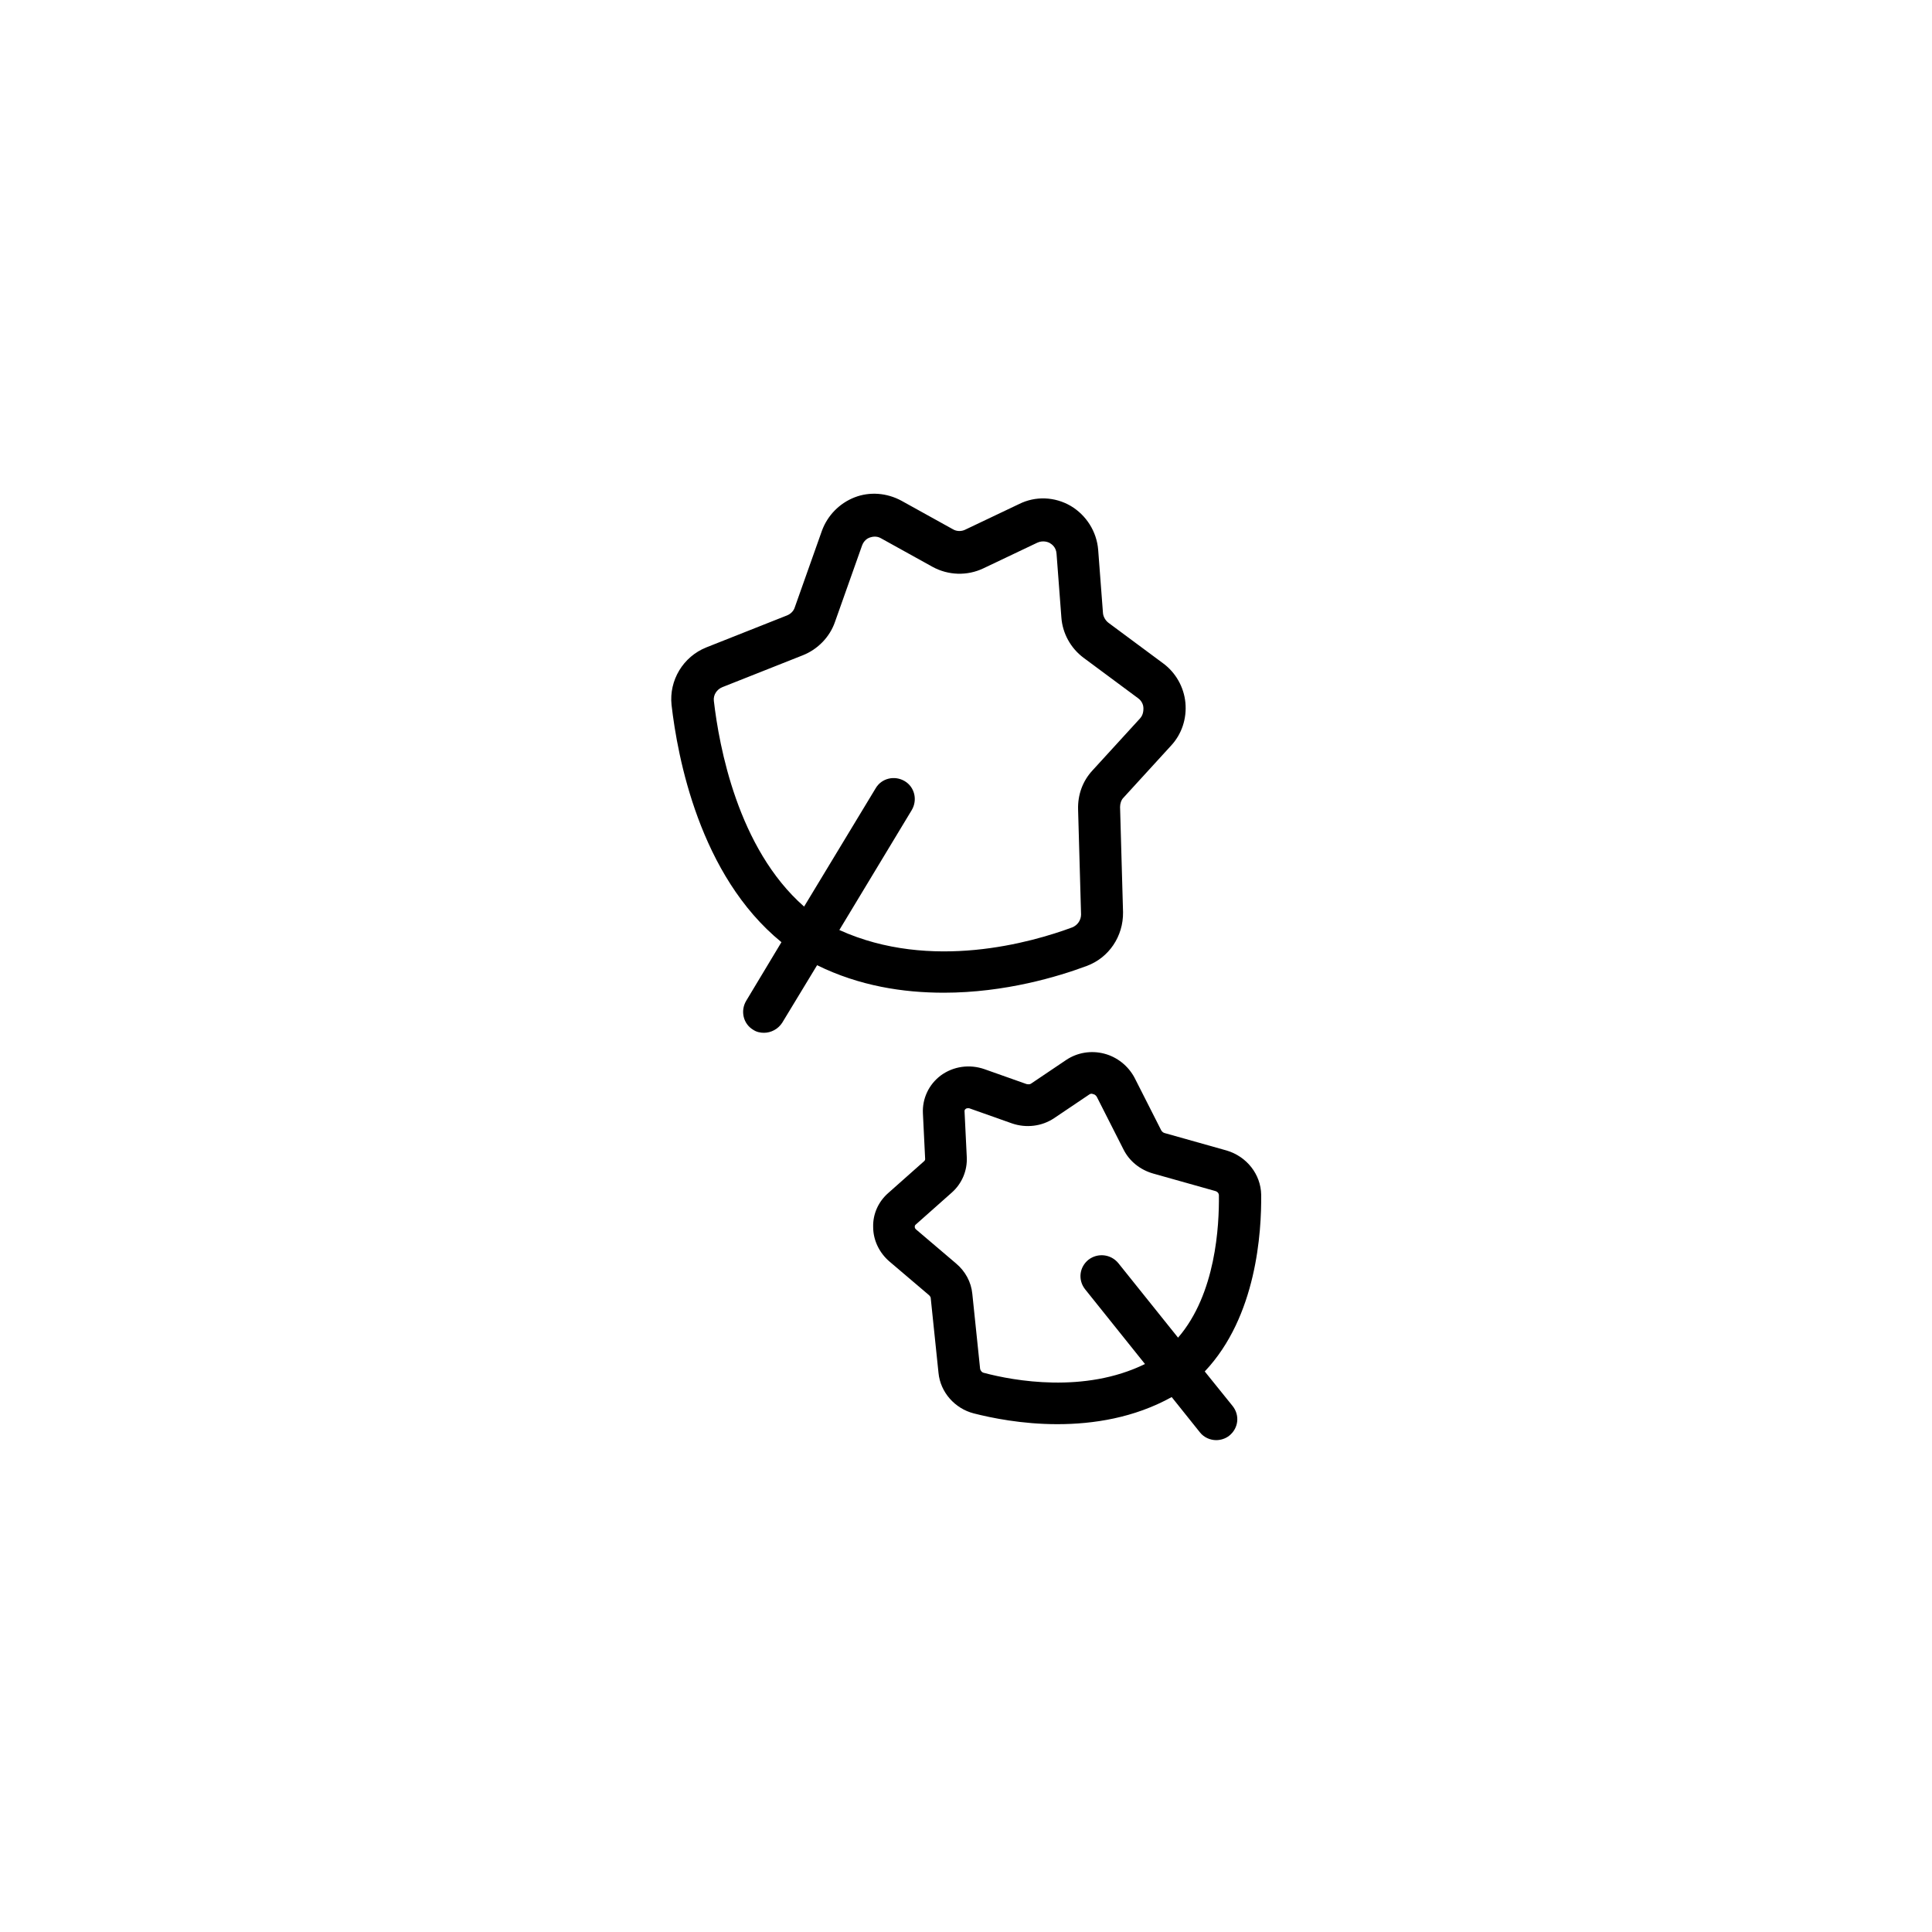
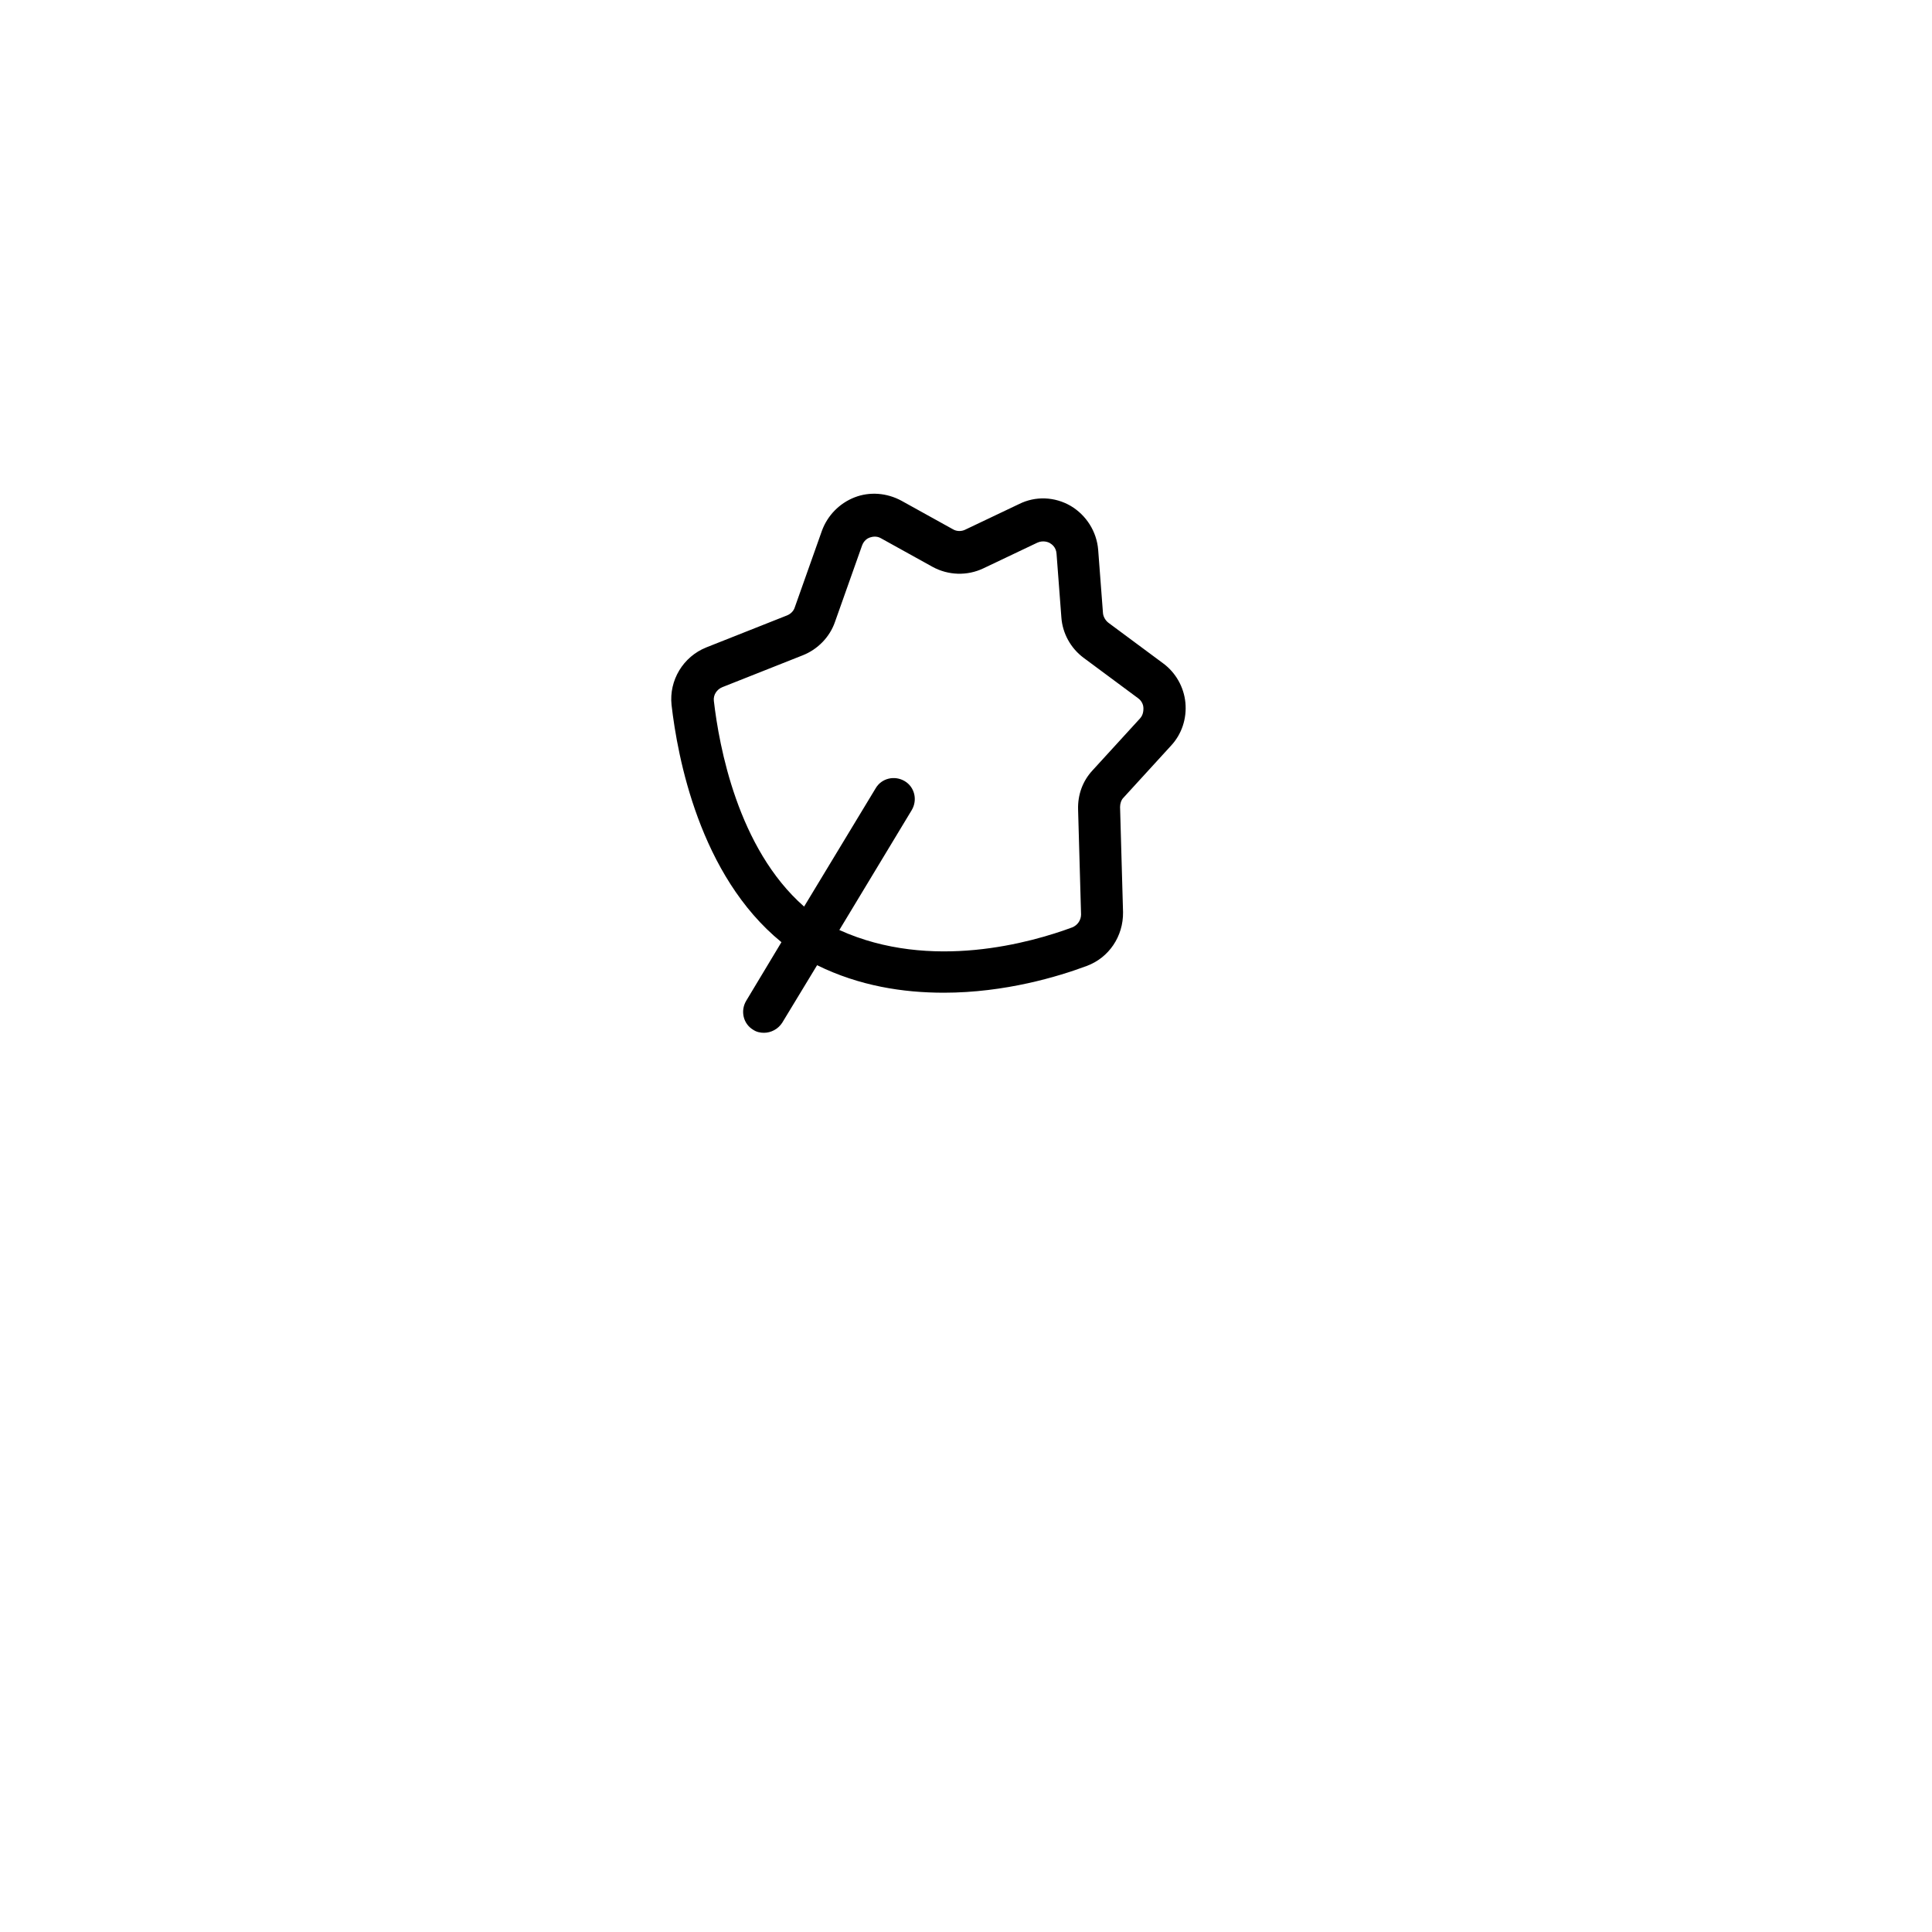
<svg xmlns="http://www.w3.org/2000/svg" fill="#000000" width="800px" height="800px" version="1.1" viewBox="144 144 512 512">
  <g>
    <path d="m394.09 407.08c16.336 0 30.504-4.328 37.883-7.086 5.902-2.164 9.742-7.871 9.645-14.27l-0.789-27.848c0-0.887 0.297-1.871 0.887-2.461l12.594-13.777c2.856-3.051 4.231-7.184 3.836-11.414-0.395-4.133-2.559-7.969-5.902-10.43l-14.465-10.727c-0.789-0.59-1.379-1.574-1.477-2.559l-1.277-16.828c-0.395-4.82-3.148-9.152-7.281-11.609-4.231-2.461-9.348-2.656-13.676-0.492l-14.27 6.789c-0.984 0.492-2.262 0.492-3.246-0.098l-13.676-7.578c-3.836-2.066-8.363-2.461-12.398-0.887-4.035 1.574-7.184 4.82-8.66 8.855l-7.184 20.27c-0.297 0.984-1.082 1.77-2.066 2.164l-21.352 8.461c-6.199 2.461-9.938 8.758-9.25 15.254 1.574 13.676 7.379 45.164 29.125 62.879l-9.348 15.547c-1.574 2.656-0.789 6.102 1.871 7.676 0.887 0.59 1.871 0.789 2.856 0.789 1.871 0 3.738-0.984 4.82-2.656l9.25-15.254c11.215 5.519 22.824 7.289 33.551 7.289zm-60.91-77.34c-0.195-1.574 0.789-3.051 2.262-3.641l21.352-8.461c3.938-1.574 7.086-4.82 8.461-8.758l7.184-20.27c0.492-1.379 1.477-1.969 2.066-2.164 0.59-0.195 1.77-0.492 2.953 0.195l13.676 7.578c4.133 2.262 9.152 2.461 13.48 0.395l14.27-6.789c1.477-0.688 2.856-0.195 3.344 0.098 0.492 0.297 1.672 1.082 1.77 2.856l1.277 16.828c0.297 4.231 2.461 8.168 5.902 10.727l14.465 10.727c1.082 0.789 1.379 1.969 1.379 2.559s0 1.77-0.887 2.754l-12.594 13.777c-2.656 2.856-3.938 6.496-3.836 10.332l0.789 27.848c0 1.477-0.887 2.856-2.363 3.445-10.629 3.938-37.391 11.711-61.695 0.688l19.188-31.785c1.574-2.656 0.789-6.102-1.871-7.676-2.656-1.574-6.102-0.789-7.676 1.871l-18.98 31.379c-17.617-15.449-22.535-42.605-23.914-54.512z" />
-     <path d="m463.27 507.45c13.777-14.562 15.055-37 14.957-46.84-0.098-5.41-3.836-10.137-9.152-11.711l-16.434-4.625c-0.395-0.098-0.688-0.395-0.887-0.688l-7.086-13.973c-1.672-3.148-4.625-5.512-8.07-6.394-3.445-0.887-7.086-0.297-10.035 1.672l-9.348 6.297c-0.297 0.195-0.688 0.195-1.18 0.098l-11.121-3.938c-3.938-1.379-8.266-0.789-11.609 1.672-3.148 2.363-4.922 6.102-4.723 10.035l0.594 12.109c0 0.195-0.098 0.395-0.195 0.492l-9.645 8.562c-2.559 2.262-4.035 5.512-3.938 8.953 0 3.543 1.672 6.887 4.328 9.152l10.527 8.953c0.195 0.195 0.395 0.492 0.395 0.688l2.066 19.875c0.492 5.117 4.328 9.445 9.348 10.727 4.625 1.18 12.695 2.856 22.141 2.856 9.543 0 20.367-1.672 30.309-7.184l7.477 9.348c1.082 1.379 2.754 2.066 4.328 2.066 1.18 0 2.461-0.395 3.445-1.18 2.461-1.969 2.856-5.41 0.887-7.871zm-58.449 0.391c-0.59-0.098-0.984-0.59-1.082-1.082l-2.066-19.875c-0.297-3.148-1.871-6.004-4.328-8.07l-10.527-8.953c-0.395-0.297-0.395-0.59-0.395-0.789 0-0.297 0.098-0.395 0.195-0.492l9.645-8.562c2.656-2.363 4.133-5.805 3.938-9.445l-0.59-12.102c0-0.098 0-0.395 0.297-0.59 0.098-0.098 0.297-0.195 0.688-0.195 0.195 0 0.297 0 0.492 0.098l11.121 3.938c3.738 1.277 7.871 0.789 11.121-1.379l9.348-6.297c0.395-0.297 0.789-0.195 0.984-0.098 0.195 0 0.688 0.195 0.984 0.688l7.086 13.973c1.574 3.148 4.43 5.41 7.871 6.394l16.434 4.625c0.688 0.195 0.984 0.688 0.984 1.082 0.098 8.07-0.789 26.176-10.824 37.785l-15.852-19.777c-1.969-2.363-5.41-2.754-7.871-0.887-2.461 1.969-2.856 5.41-0.887 7.871l15.844 19.777c-16.043 7.875-34.836 4.43-42.609 2.363z" />
  </g>
</svg>